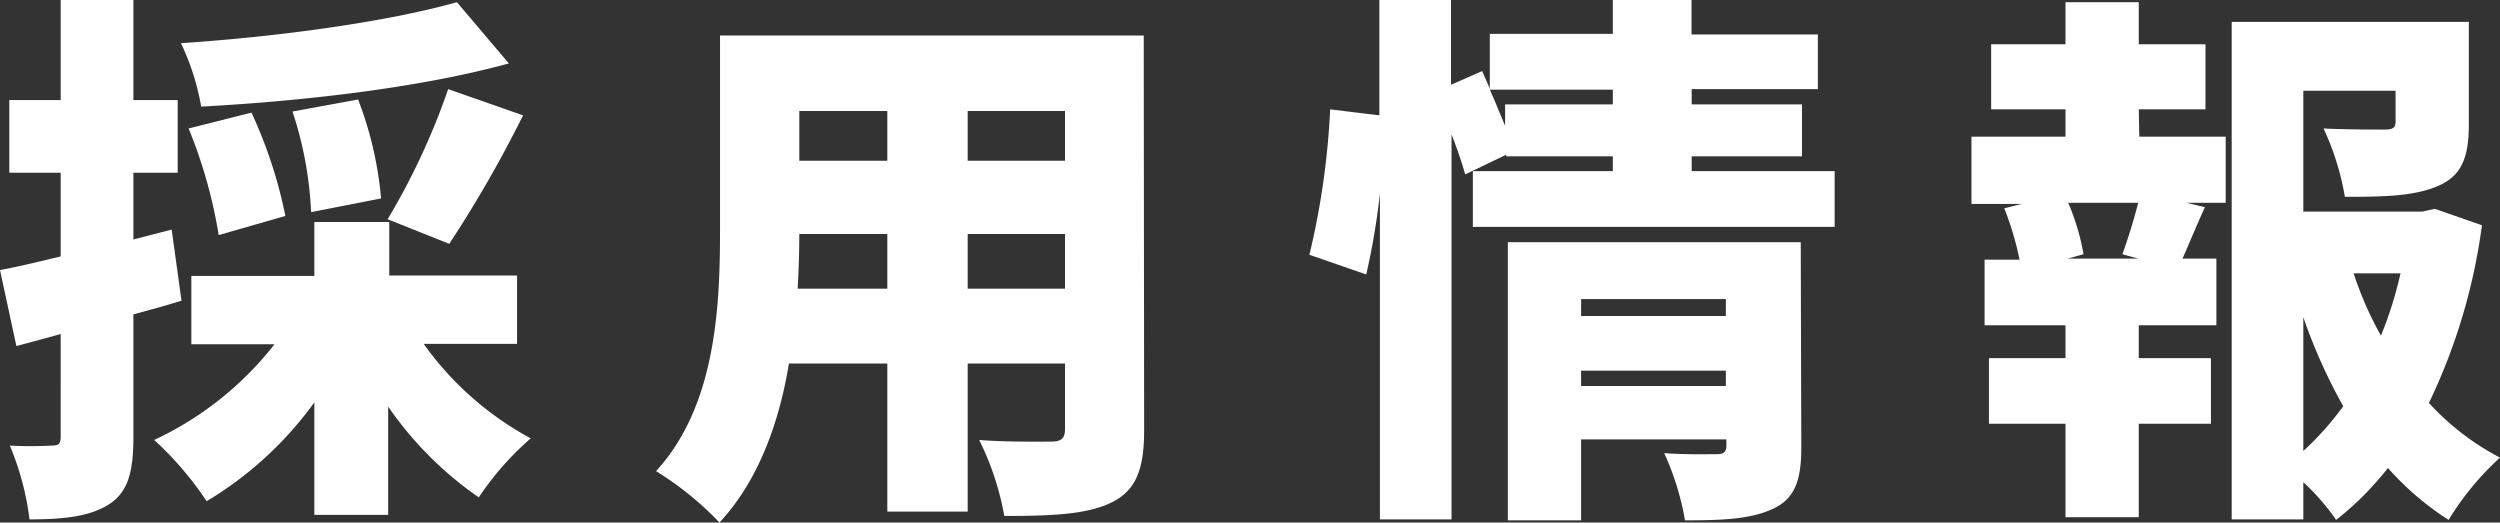
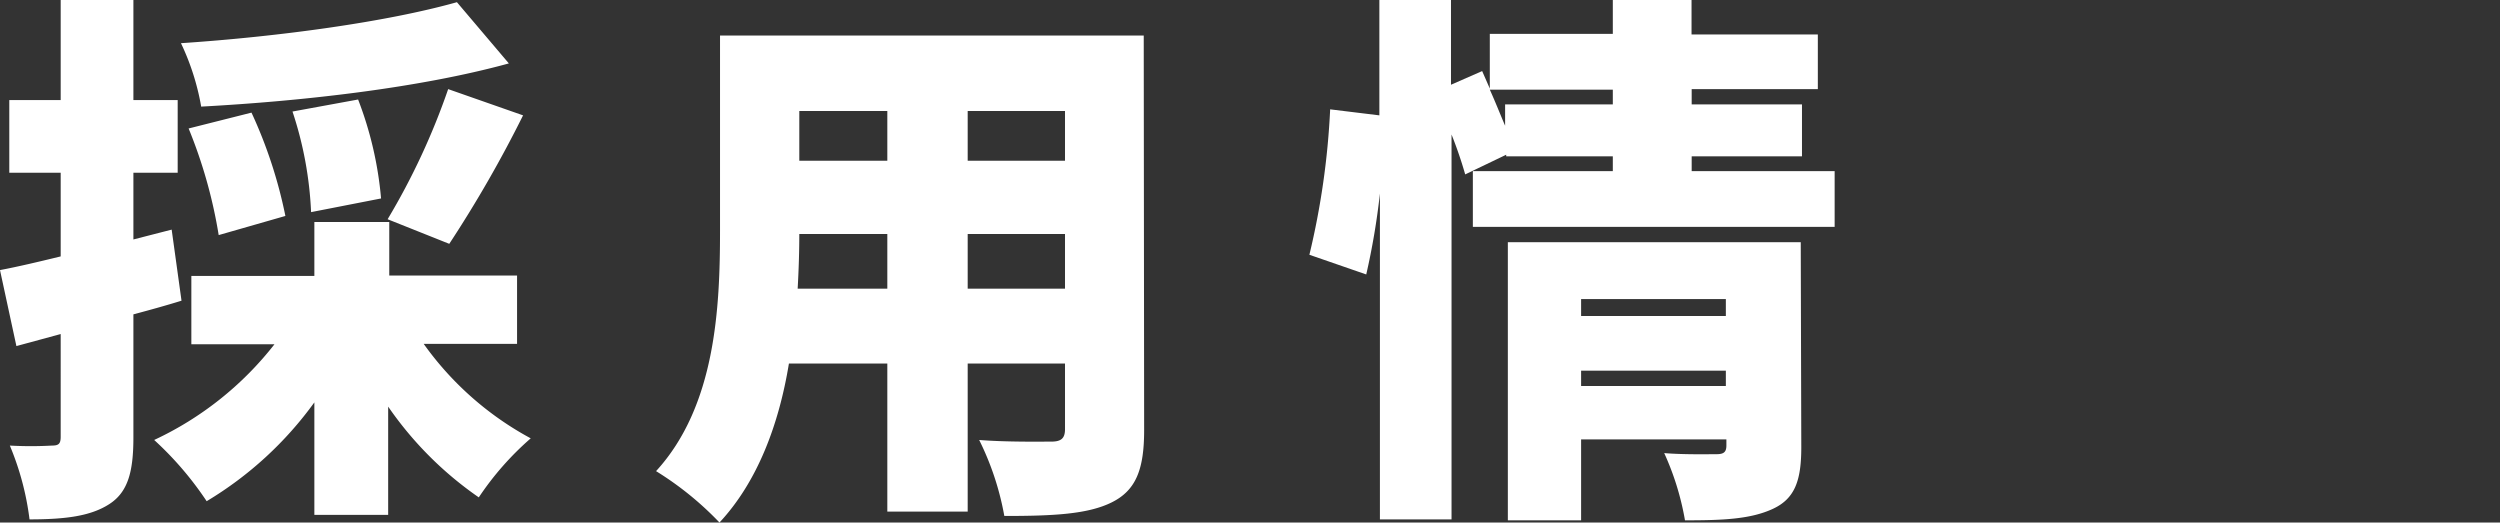
<svg xmlns="http://www.w3.org/2000/svg" viewBox="0 0 182.91 38.23">
  <rect x="0" y="0" width="182.91" height="38.23" fill="#333333" stroke="none" />
  <defs>
    <style>.cls-1{fill:#fff;}</style>
  </defs>
  <g id="Layer_2" data-name="Layer 2">
    <g id="テキスト">
      <path class="cls-1" d="M13.28,22c-1.16.36-2.32.68-3.52,1v9c0,2.52-.4,4-1.76,4.88S4.8,38,2.16,38a20.48,20.48,0,0,0-1.44-5.4,27.78,27.78,0,0,0,3.08,0c.48,0,.64-.12.64-.64V24.44l-3.24.88L0,19.76c1.28-.24,2.8-.6,4.44-1V12.64H.68V7.32H4.44V0H9.76V7.32H13v5.32H9.76v4.88l2.8-.72ZM31,25.16a23,23,0,0,0,7.83,6.91,21.66,21.66,0,0,0-3.8,4.32,26,26,0,0,1-6.63-6.64v7.92H23V29.44a26.56,26.56,0,0,1-7.88,7.23,24.19,24.19,0,0,0-3.84-4.48,24.09,24.09,0,0,0,8.8-7H14v-5h9V16.24h5.48v3.92h9.35v5ZM37.23,4.64C30.68,6.44,22.12,7.4,14.72,7.8a17.91,17.91,0,0,0-1.48-4.64c7.2-.48,15.08-1.56,20.19-3ZM16,17.2A35.5,35.5,0,0,0,13.8,9.4l4.6-1.16a33.93,33.93,0,0,1,2.48,7.56Zm6.76-1.68a27,27,0,0,0-1.36-7.36l4.8-.88a26.44,26.44,0,0,1,1.68,7.24Zm5.6.52a50.67,50.67,0,0,0,4.43-9.52l5.48,1.92a89.93,89.93,0,0,1-5.4,9.4Z" />
      <path class="cls-1" d="M83.71,31.47c0,2.88-.6,4.4-2.36,5.28s-4.31,1-7.87,1a20.64,20.64,0,0,0-1.84-5.56c2,.16,4.56.12,5.28.12s1-.24,1-.91V26.6H70.8V37.43H64.92V26.6h-7.2C57,31,55.44,35.23,52.64,38.23A23.32,23.32,0,0,0,48,34.47c4.36-4.76,4.68-11.95,4.68-17.59V2.6h31ZM64.92,21.12v-4H58.48q0,1.86-.12,4Zm-6.44-13v3.64h6.44V8.12Zm19.44,0H70.8v3.64h7.12Zm0,13v-4H70.8v4Z" />
      <path class="cls-1" d="M134.23,12.52V16.6H107.76V12.52H118V11.44h-7.8v-.12l-3,1.44a30.53,30.53,0,0,0-1-2.92V38h-5.24V14.16a51.91,51.91,0,0,1-1,5.92l-4.16-1.44A56.74,56.74,0,0,0,97.32,8l3.6.44V0h5.24V6.2l2.28-1L109,6.48v-4h9V0h5.76V2.52H133v4h-9.23V7.64h8.07v3.8h-8.07v1.08ZM118,7.64V6.56H109c.4.88.76,1.8,1.12,2.64V7.64Zm13.79,25.07c0,2.4-.44,3.76-2.08,4.52s-3.67.84-6.43.84a20,20,0,0,0-1.52-4.92c1.4.12,3.32.08,3.84.08s.71-.16.71-.64v-.44H115.68v5.92h-5.36V17.72h21.43ZM115.68,21.88v1.24h10.59V21.88Zm10.59,6.36V27.12H115.68v1.12Z" />
-       <path class="cls-1" d="M156.52,10h6.32v4.84H160l1.32.32c-.64,1.4-1.16,2.68-1.64,3.76h2.48V23.8h-5.68v2.4h5.28V31h-5.28v6.84h-5.36V31h-5.6V26.2h5.6V23.8h-5.92V19h2.56a22.35,22.35,0,0,0-1.12-3.76l1.28-.32h-3.68V10h6.88V8h-5.44V3.24h5.44V.16h5.36V3.24h4.88V8h-4.88Zm-1.24,8.6c.4-1.08.84-2.52,1.16-3.76h-5.12a16.88,16.88,0,0,1,1.12,3.76l-1.16.32h5.16Zm26.31-2.12a43,43,0,0,1-3.88,13,18.8,18.8,0,0,0,5.2,4,20.78,20.78,0,0,0-3.76,4.56,21.09,21.09,0,0,1-4.44-3.8,22.34,22.34,0,0,1-3.79,3.8,16.43,16.43,0,0,0-2.4-2.76V38h-5.24V1.6h17.35V9.08c0,2.36-.48,3.76-2.24,4.52s-3.95.8-6.83.8a19.35,19.35,0,0,0-1.56-5c1.64.08,3.92.08,4.48.08s.79-.12.79-.56V6.64h-6.75v8.84h8.71l.92-.2ZM168.52,33a22.3,22.3,0,0,0,2.92-3.28,39.8,39.8,0,0,1-2.92-6.51Zm3.68-13a25.83,25.83,0,0,0,2,4.56A28.52,28.52,0,0,0,175.63,20Z" />
    </g>
  </g>
</svg>